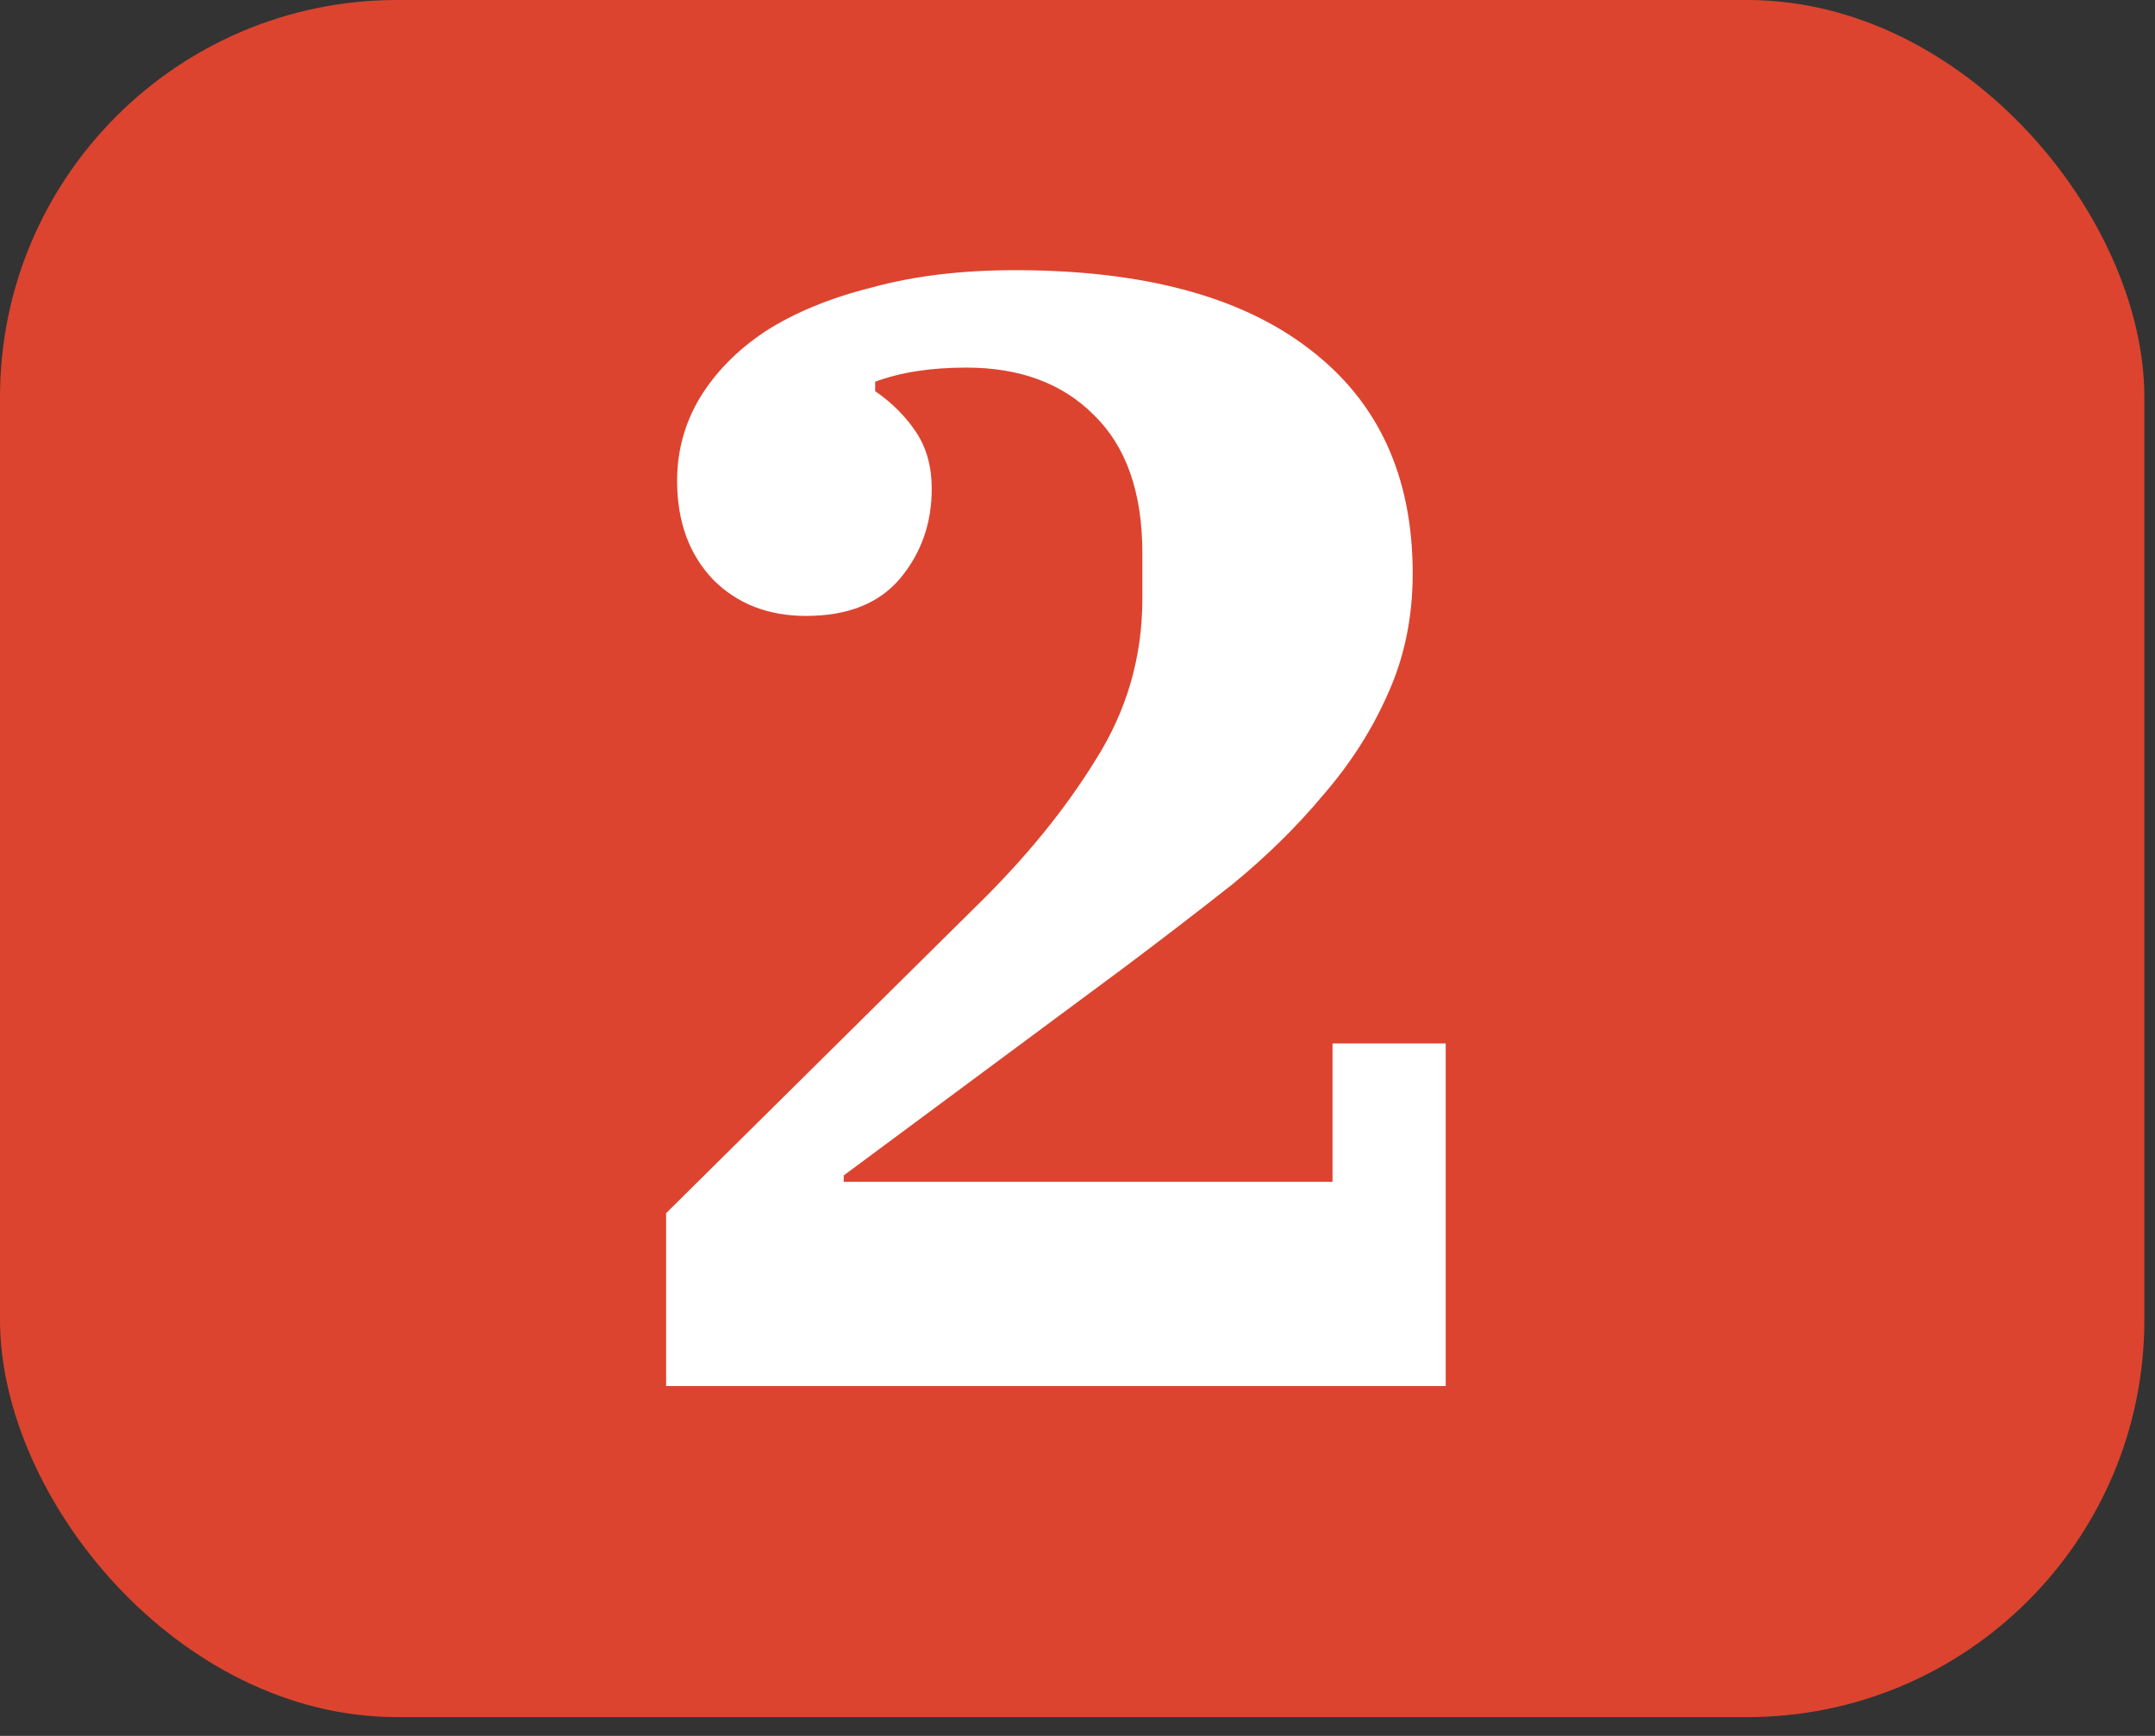
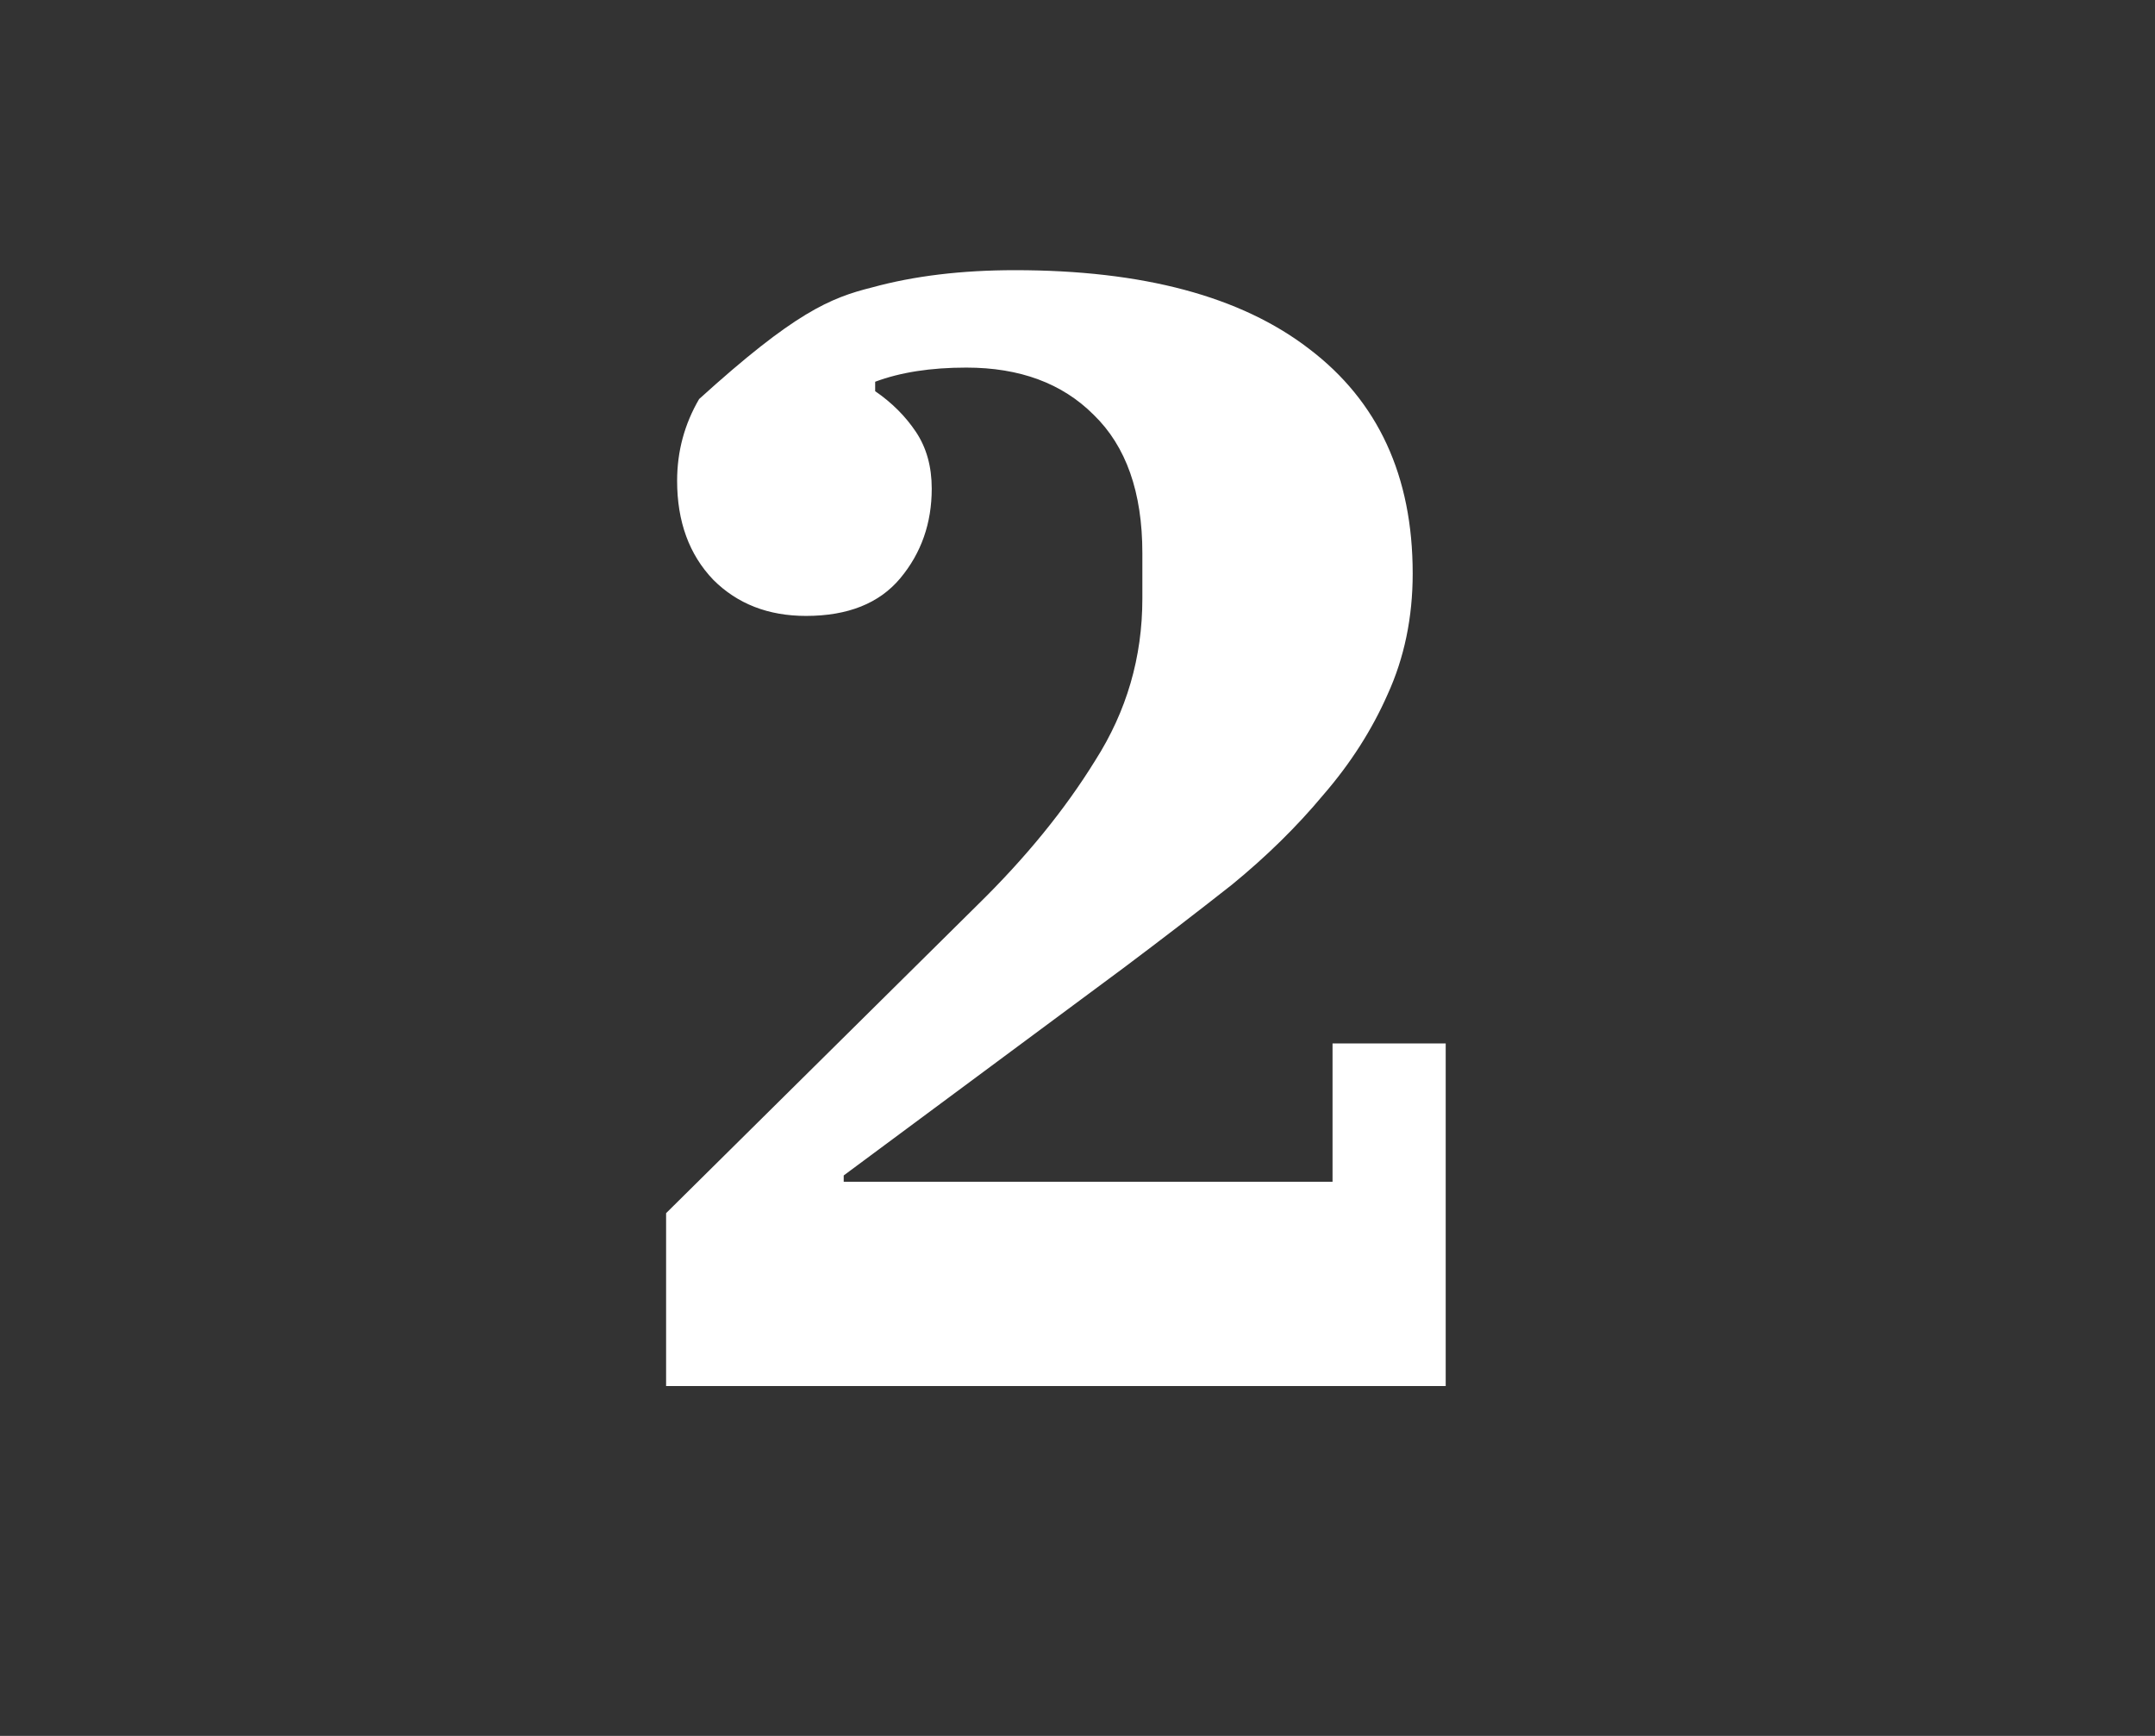
<svg xmlns="http://www.w3.org/2000/svg" width="72" height="58" viewBox="0 0 72 58" fill="none">
  <rect x="0" y="0" width="72" height="58" fill="#333333" stroke="none" />
-   <rect width="71.644" height="57.372" rx="13.267" fill="#DC442F" />
-   <path d="M22.255 40.534L32.653 30.242C34.263 28.666 35.576 27.056 36.591 25.411C37.642 23.765 38.167 21.962 38.167 20.002V18.479C38.167 16.448 37.624 14.908 36.539 13.858C35.489 12.807 34.071 12.282 32.285 12.282C31.095 12.282 30.08 12.44 29.24 12.755V13.07C29.8 13.455 30.255 13.91 30.605 14.435C30.955 14.961 31.13 15.591 31.13 16.326C31.13 17.481 30.78 18.479 30.08 19.319C29.38 20.159 28.329 20.579 26.929 20.579C25.669 20.579 24.636 20.177 23.831 19.372C23.026 18.531 22.623 17.429 22.623 16.063C22.623 15.083 22.868 14.173 23.358 13.333C23.883 12.457 24.618 11.705 25.564 11.075C26.544 10.444 27.734 9.954 29.134 9.604C30.535 9.219 32.128 9.027 33.913 9.027C38.184 9.027 41.458 9.902 43.733 11.652C46.044 13.403 47.199 15.906 47.199 19.162C47.199 20.632 46.919 21.98 46.359 23.205C45.834 24.395 45.116 25.516 44.206 26.566C43.331 27.616 42.315 28.614 41.16 29.559C40.005 30.469 38.797 31.397 37.537 32.342L28.189 39.274V39.484H44.521V34.863H48.302V46.311H22.255V40.534Z" fill="white" />
+   <path d="M22.255 40.534L32.653 30.242C34.263 28.666 35.576 27.056 36.591 25.411C37.642 23.765 38.167 21.962 38.167 20.002V18.479C38.167 16.448 37.624 14.908 36.539 13.858C35.489 12.807 34.071 12.282 32.285 12.282C31.095 12.282 30.08 12.44 29.24 12.755V13.07C29.8 13.455 30.255 13.91 30.605 14.435C30.955 14.961 31.13 15.591 31.13 16.326C31.13 17.481 30.78 18.479 30.08 19.319C29.38 20.159 28.329 20.579 26.929 20.579C25.669 20.579 24.636 20.177 23.831 19.372C23.026 18.531 22.623 17.429 22.623 16.063C22.623 15.083 22.868 14.173 23.358 13.333C26.544 10.444 27.734 9.954 29.134 9.604C30.535 9.219 32.128 9.027 33.913 9.027C38.184 9.027 41.458 9.902 43.733 11.652C46.044 13.403 47.199 15.906 47.199 19.162C47.199 20.632 46.919 21.98 46.359 23.205C45.834 24.395 45.116 25.516 44.206 26.566C43.331 27.616 42.315 28.614 41.16 29.559C40.005 30.469 38.797 31.397 37.537 32.342L28.189 39.274V39.484H44.521V34.863H48.302V46.311H22.255V40.534Z" fill="white" />
</svg>